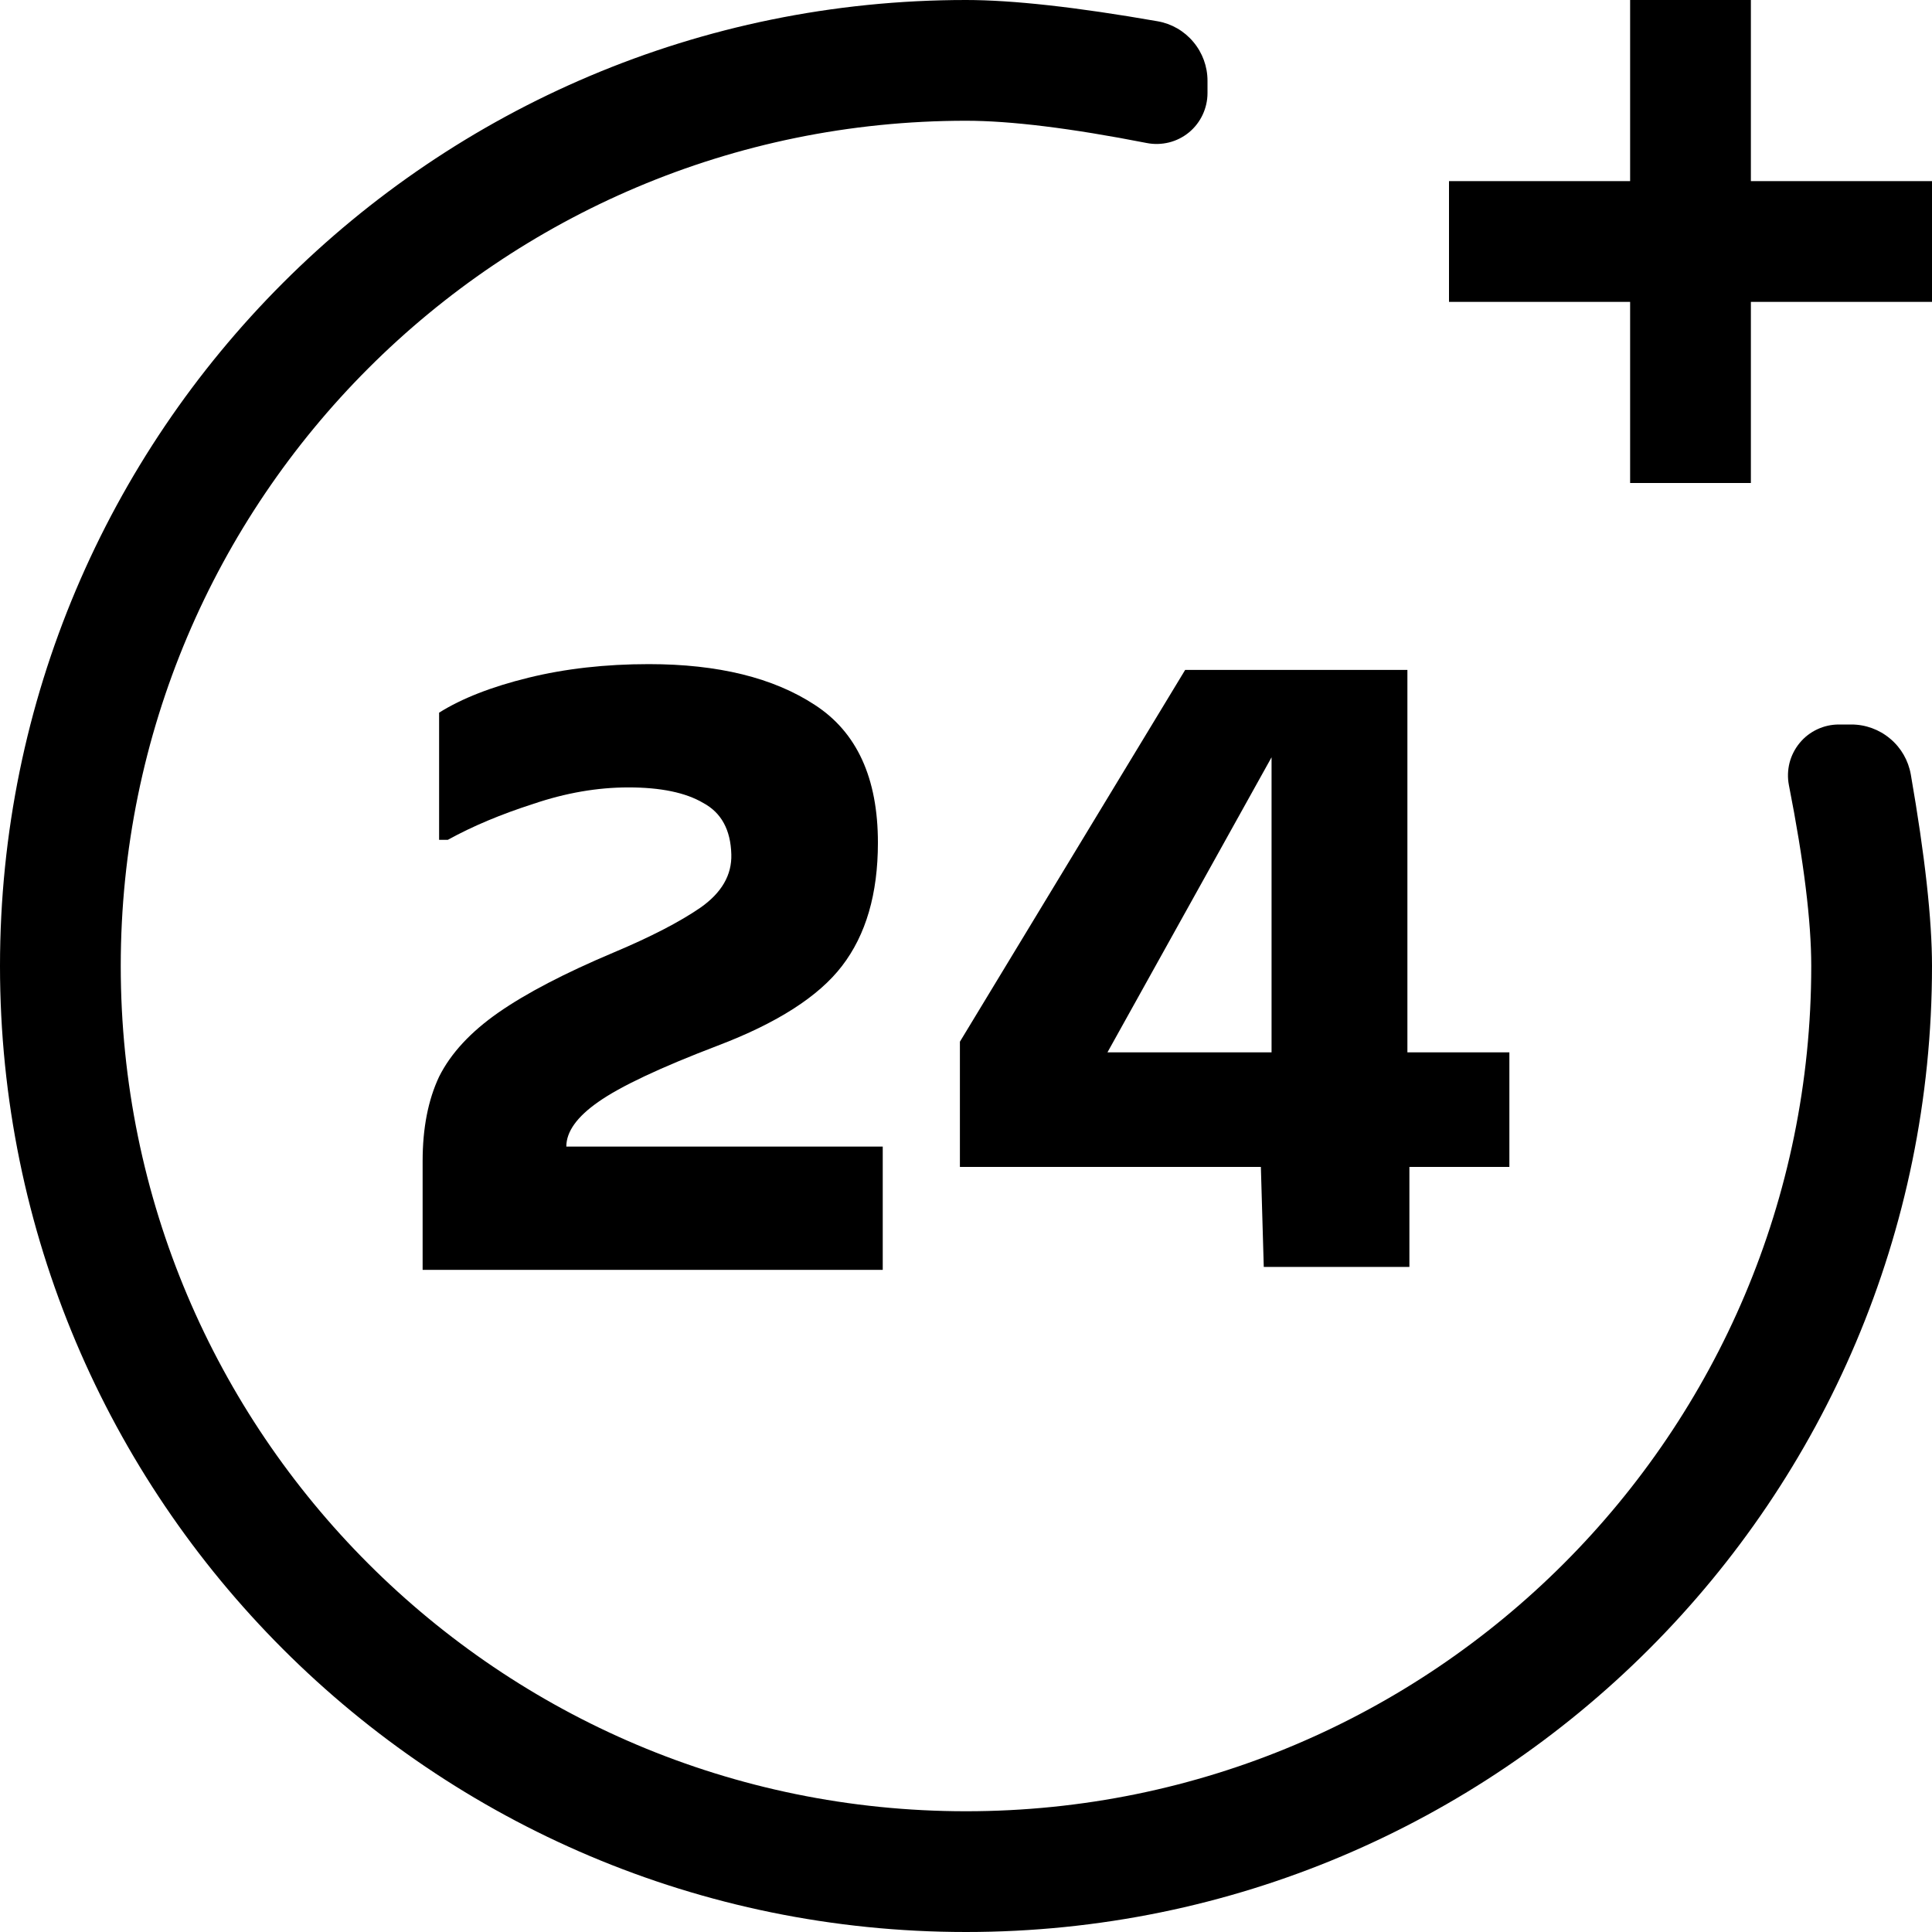
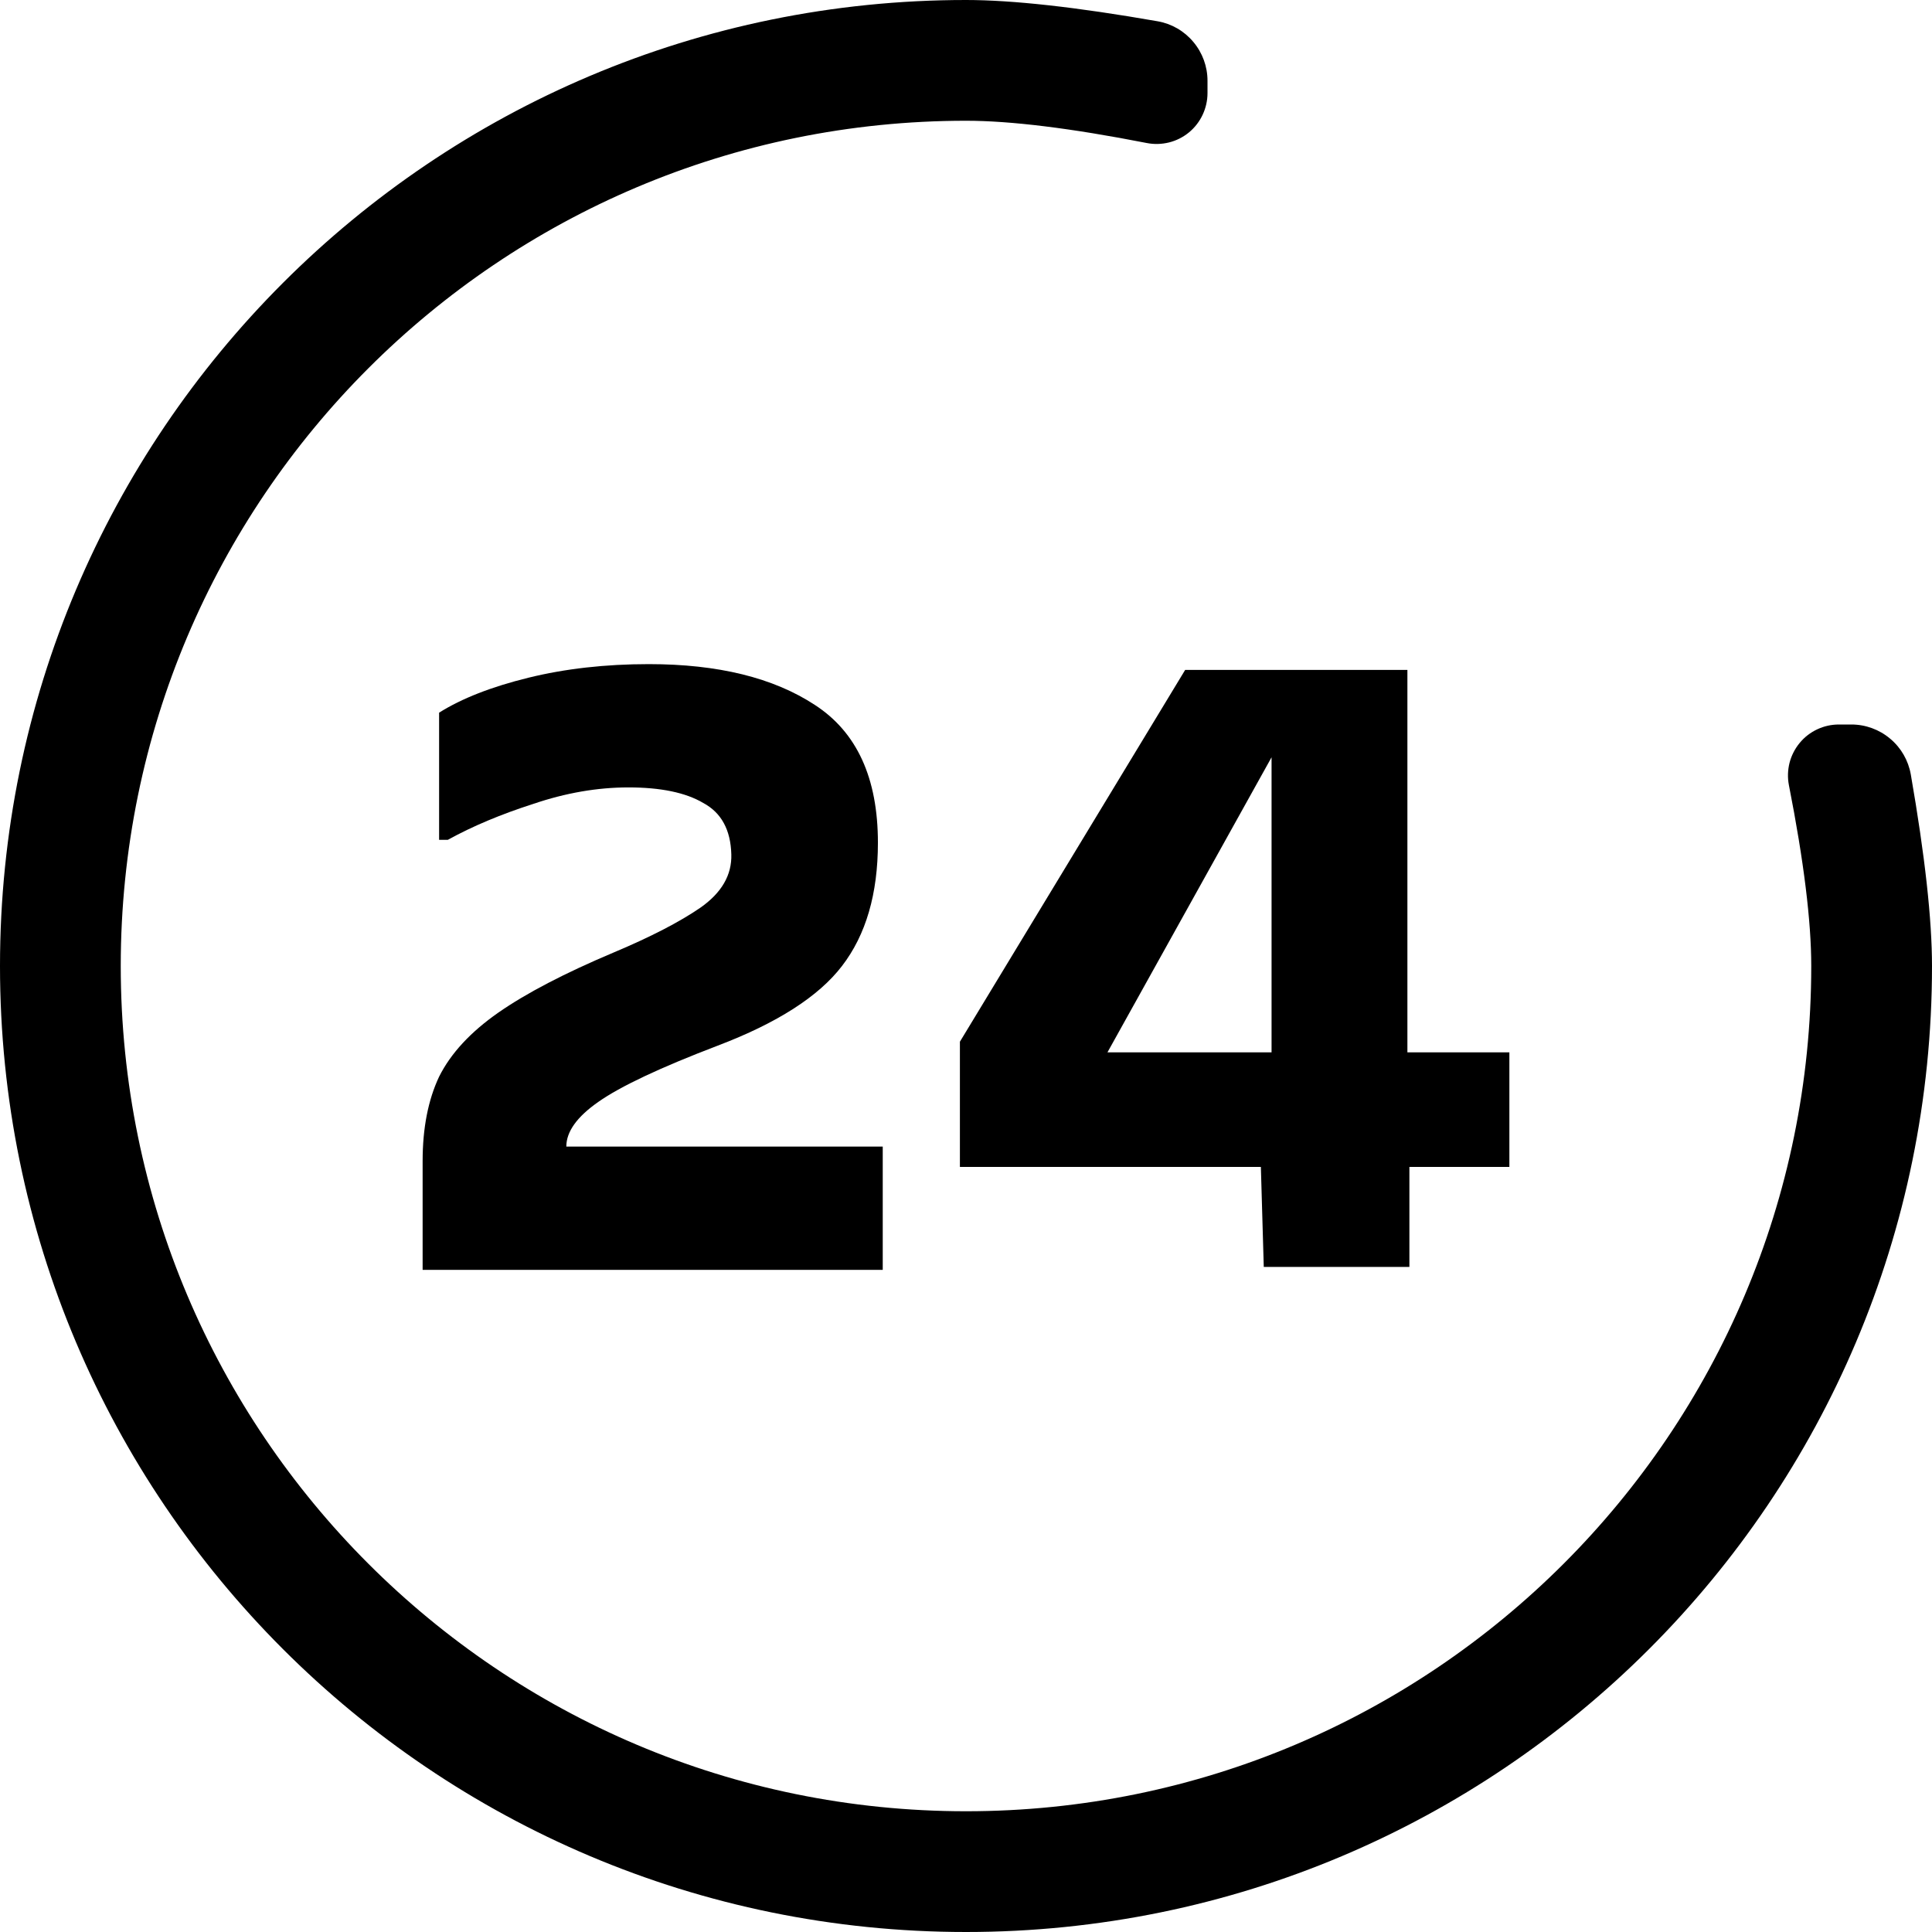
<svg xmlns="http://www.w3.org/2000/svg" width="32" height="32" viewBox="0 0 32 32" fill="none">
  <g clip-path="url(#clip0_1930_47)">
    <path fill-rule="evenodd" clip-rule="evenodd" d="M20 1.337V1.542C20 1.666 19.972 1.789 19.919 1.902C19.866 2.014 19.789 2.114 19.693 2.193C19.597 2.272 19.484 2.329 19.364 2.359C19.243 2.389 19.117 2.393 18.995 2.369C17.738 2.123 16.74 2 16 2C8.268 2 2 8.268 2 16C2 23.732 8.268 30 16 30C23.732 30 30 23.732 30 16C30 15.26 29.877 14.262 29.63 13.005C29.606 12.883 29.61 12.757 29.64 12.636C29.671 12.515 29.728 12.403 29.807 12.307C29.886 12.21 29.986 12.133 30.099 12.08C30.211 12.027 30.334 12 30.459 12H30.664C30.899 12 31.127 12.083 31.307 12.235C31.488 12.386 31.608 12.596 31.649 12.828C31.883 14.173 32 15.231 32 16C32 24.837 24.837 32 16 32C7.163 32 0 24.837 0 16C0 7.163 7.163 0 16 0C16.77 0 17.827 0.117 19.172 0.352C19.404 0.392 19.614 0.513 19.765 0.694C19.917 0.874 20 1.102 20 1.337Z" fill="black" />
-     <path fill-rule="evenodd" clip-rule="evenodd" d="M29 3H32V5H29V8H27V5H24V3H27V0H29V3Z" fill="black" />
    <path d="M15.899 17.254L19.63 11.096H23.311V17.43H25V19.328H23.344V20.984H20.932L20.884 19.328H15.899V17.254ZM21.061 17.43V12.543L18.343 17.43H21.061Z" fill="black" />
    <path d="M7.273 13.91V11.804C7.648 11.568 8.142 11.375 8.753 11.225C9.363 11.075 10.028 11 10.746 11C11.893 11 12.809 11.225 13.495 11.675C14.192 12.126 14.541 12.886 14.541 13.958C14.541 14.805 14.342 15.486 13.946 16C13.56 16.504 12.874 16.944 11.888 17.319C10.934 17.683 10.275 17.994 9.91 18.251C9.556 18.498 9.38 18.744 9.38 18.991H14.621V21.033H7V19.232C7 18.685 7.091 18.219 7.273 17.833C7.466 17.447 7.793 17.094 8.254 16.772C8.715 16.451 9.353 16.118 10.167 15.775C10.778 15.518 11.255 15.271 11.598 15.036C11.952 14.789 12.123 14.494 12.113 14.151C12.102 13.744 11.947 13.46 11.647 13.299C11.357 13.128 10.944 13.042 10.409 13.042C9.894 13.042 9.369 13.133 8.833 13.315C8.297 13.487 7.825 13.685 7.418 13.91H7.273Z" fill="black" />
  </g>
  <defs>
    <clipPath id="clip0_1930_47">
      <rect width="32" height="32" fill="white" />
    </clipPath>
  </defs>
</svg>